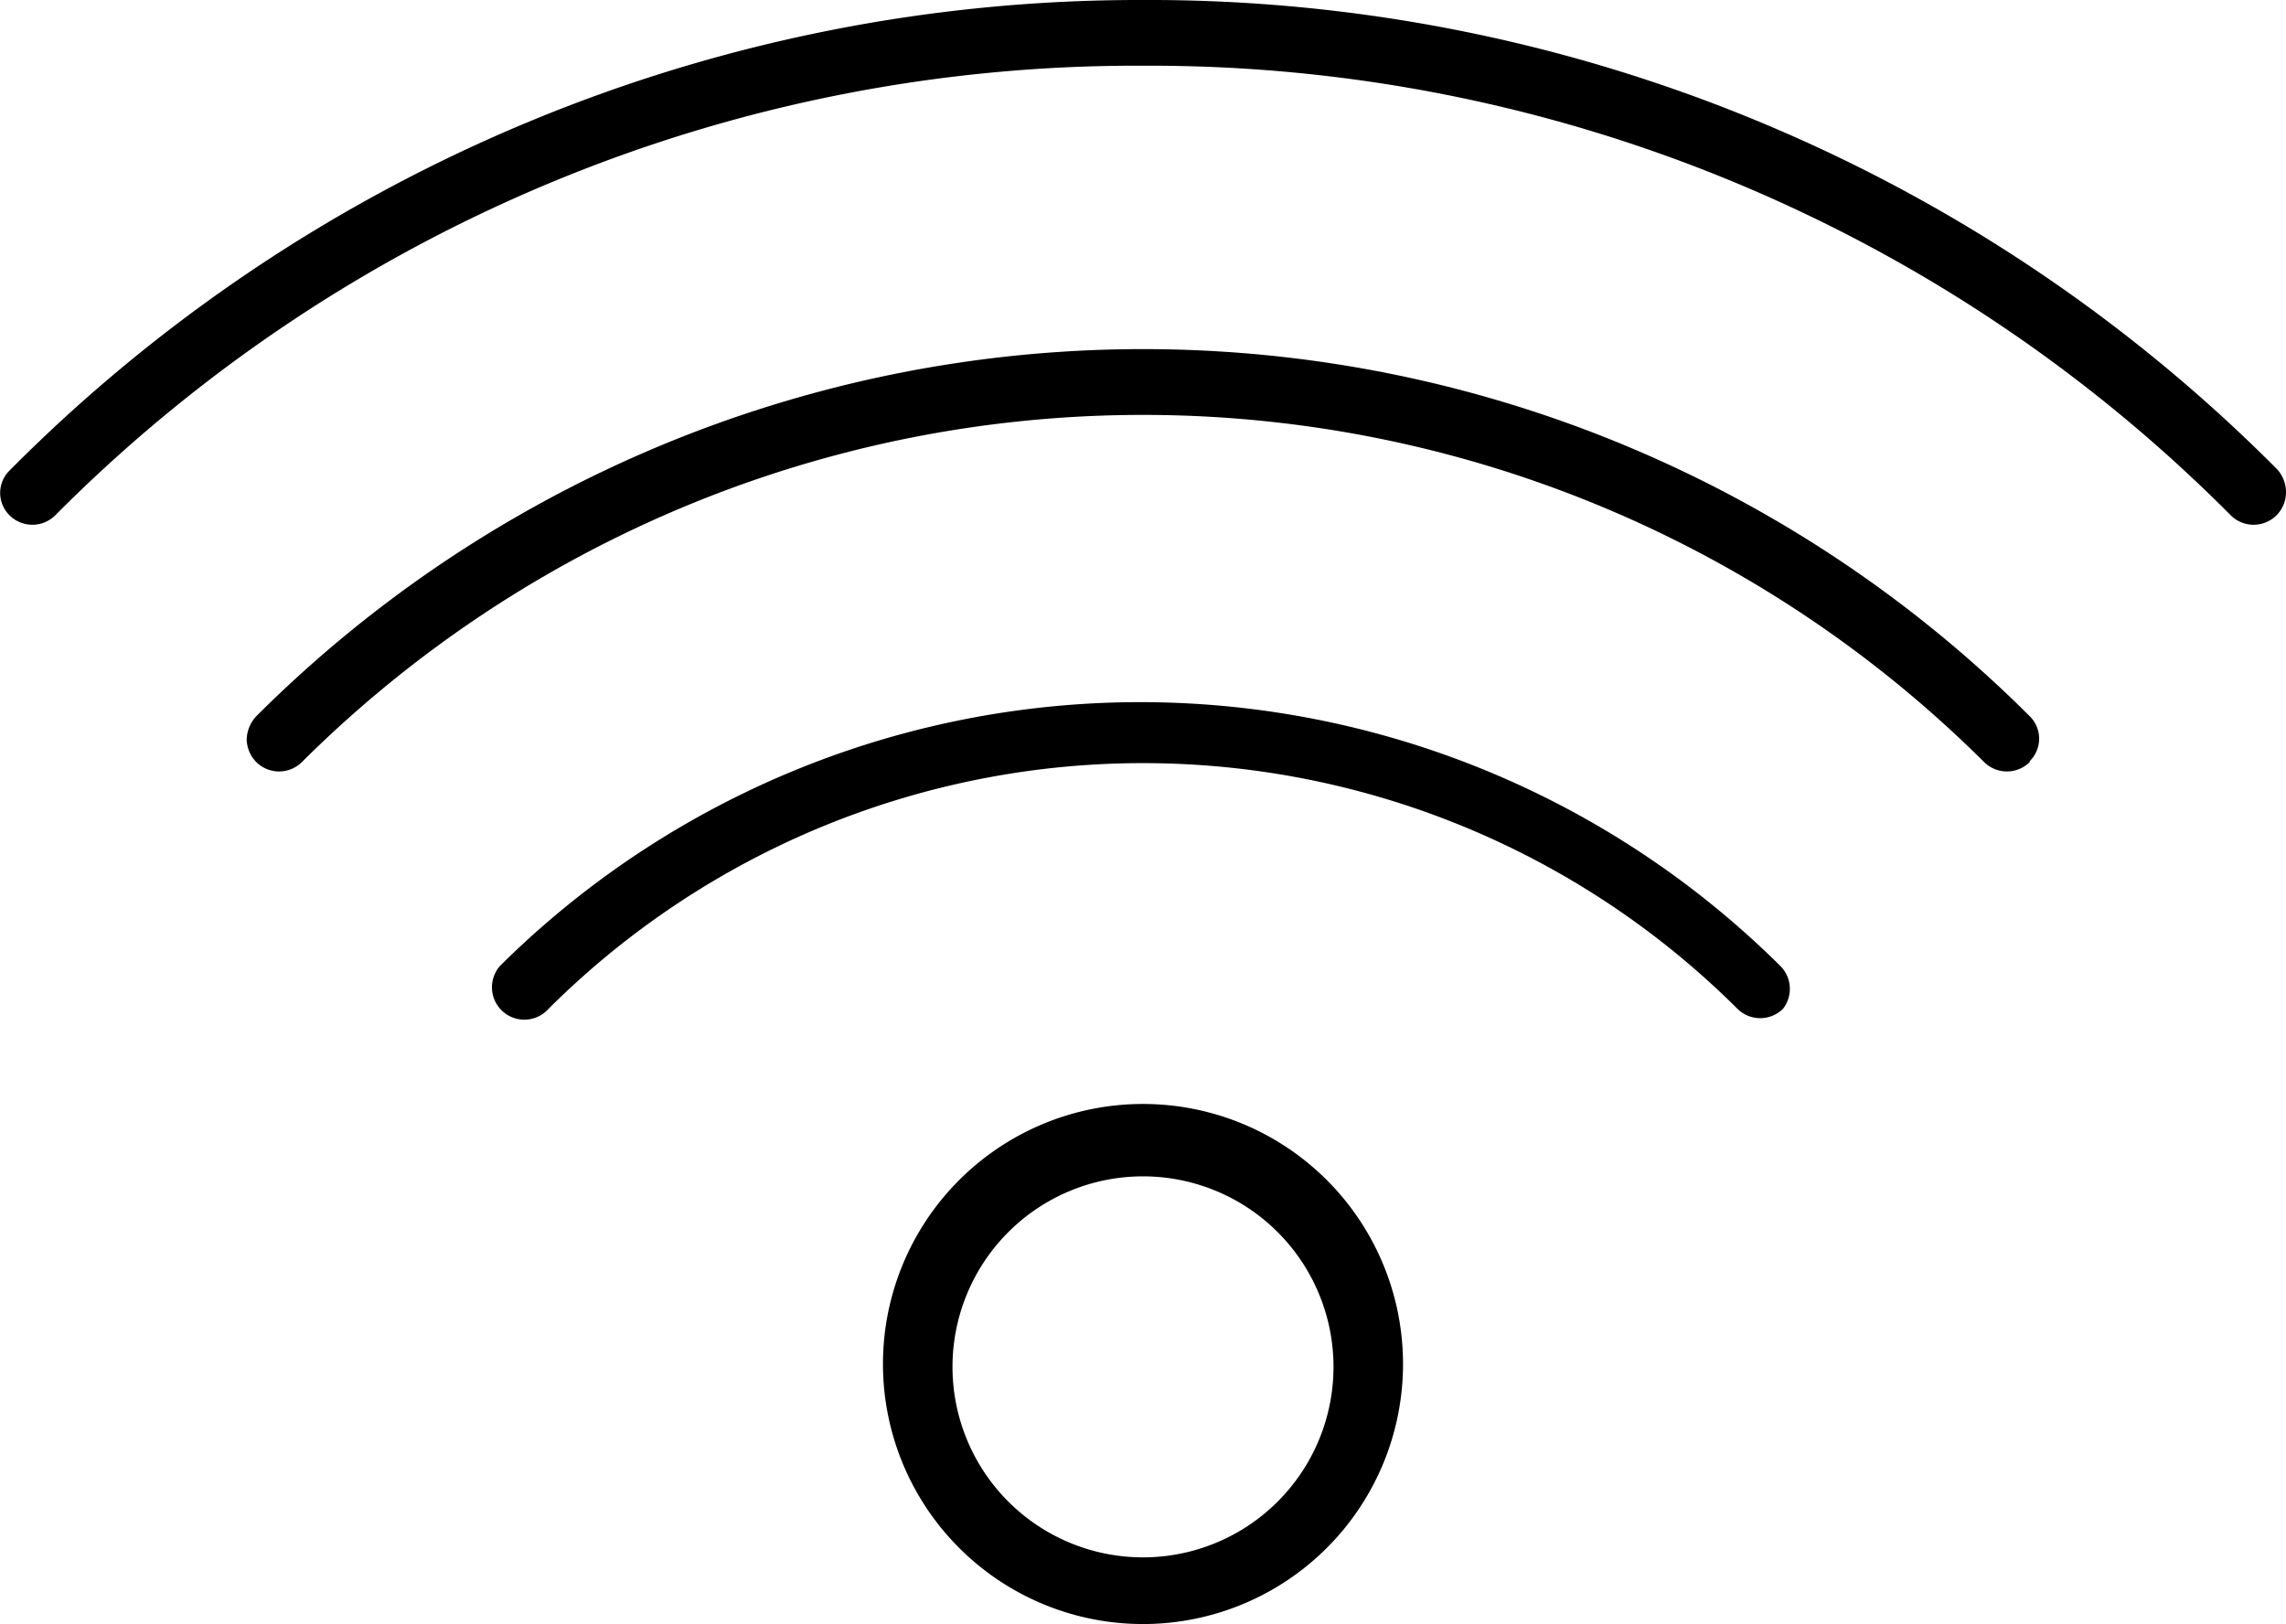
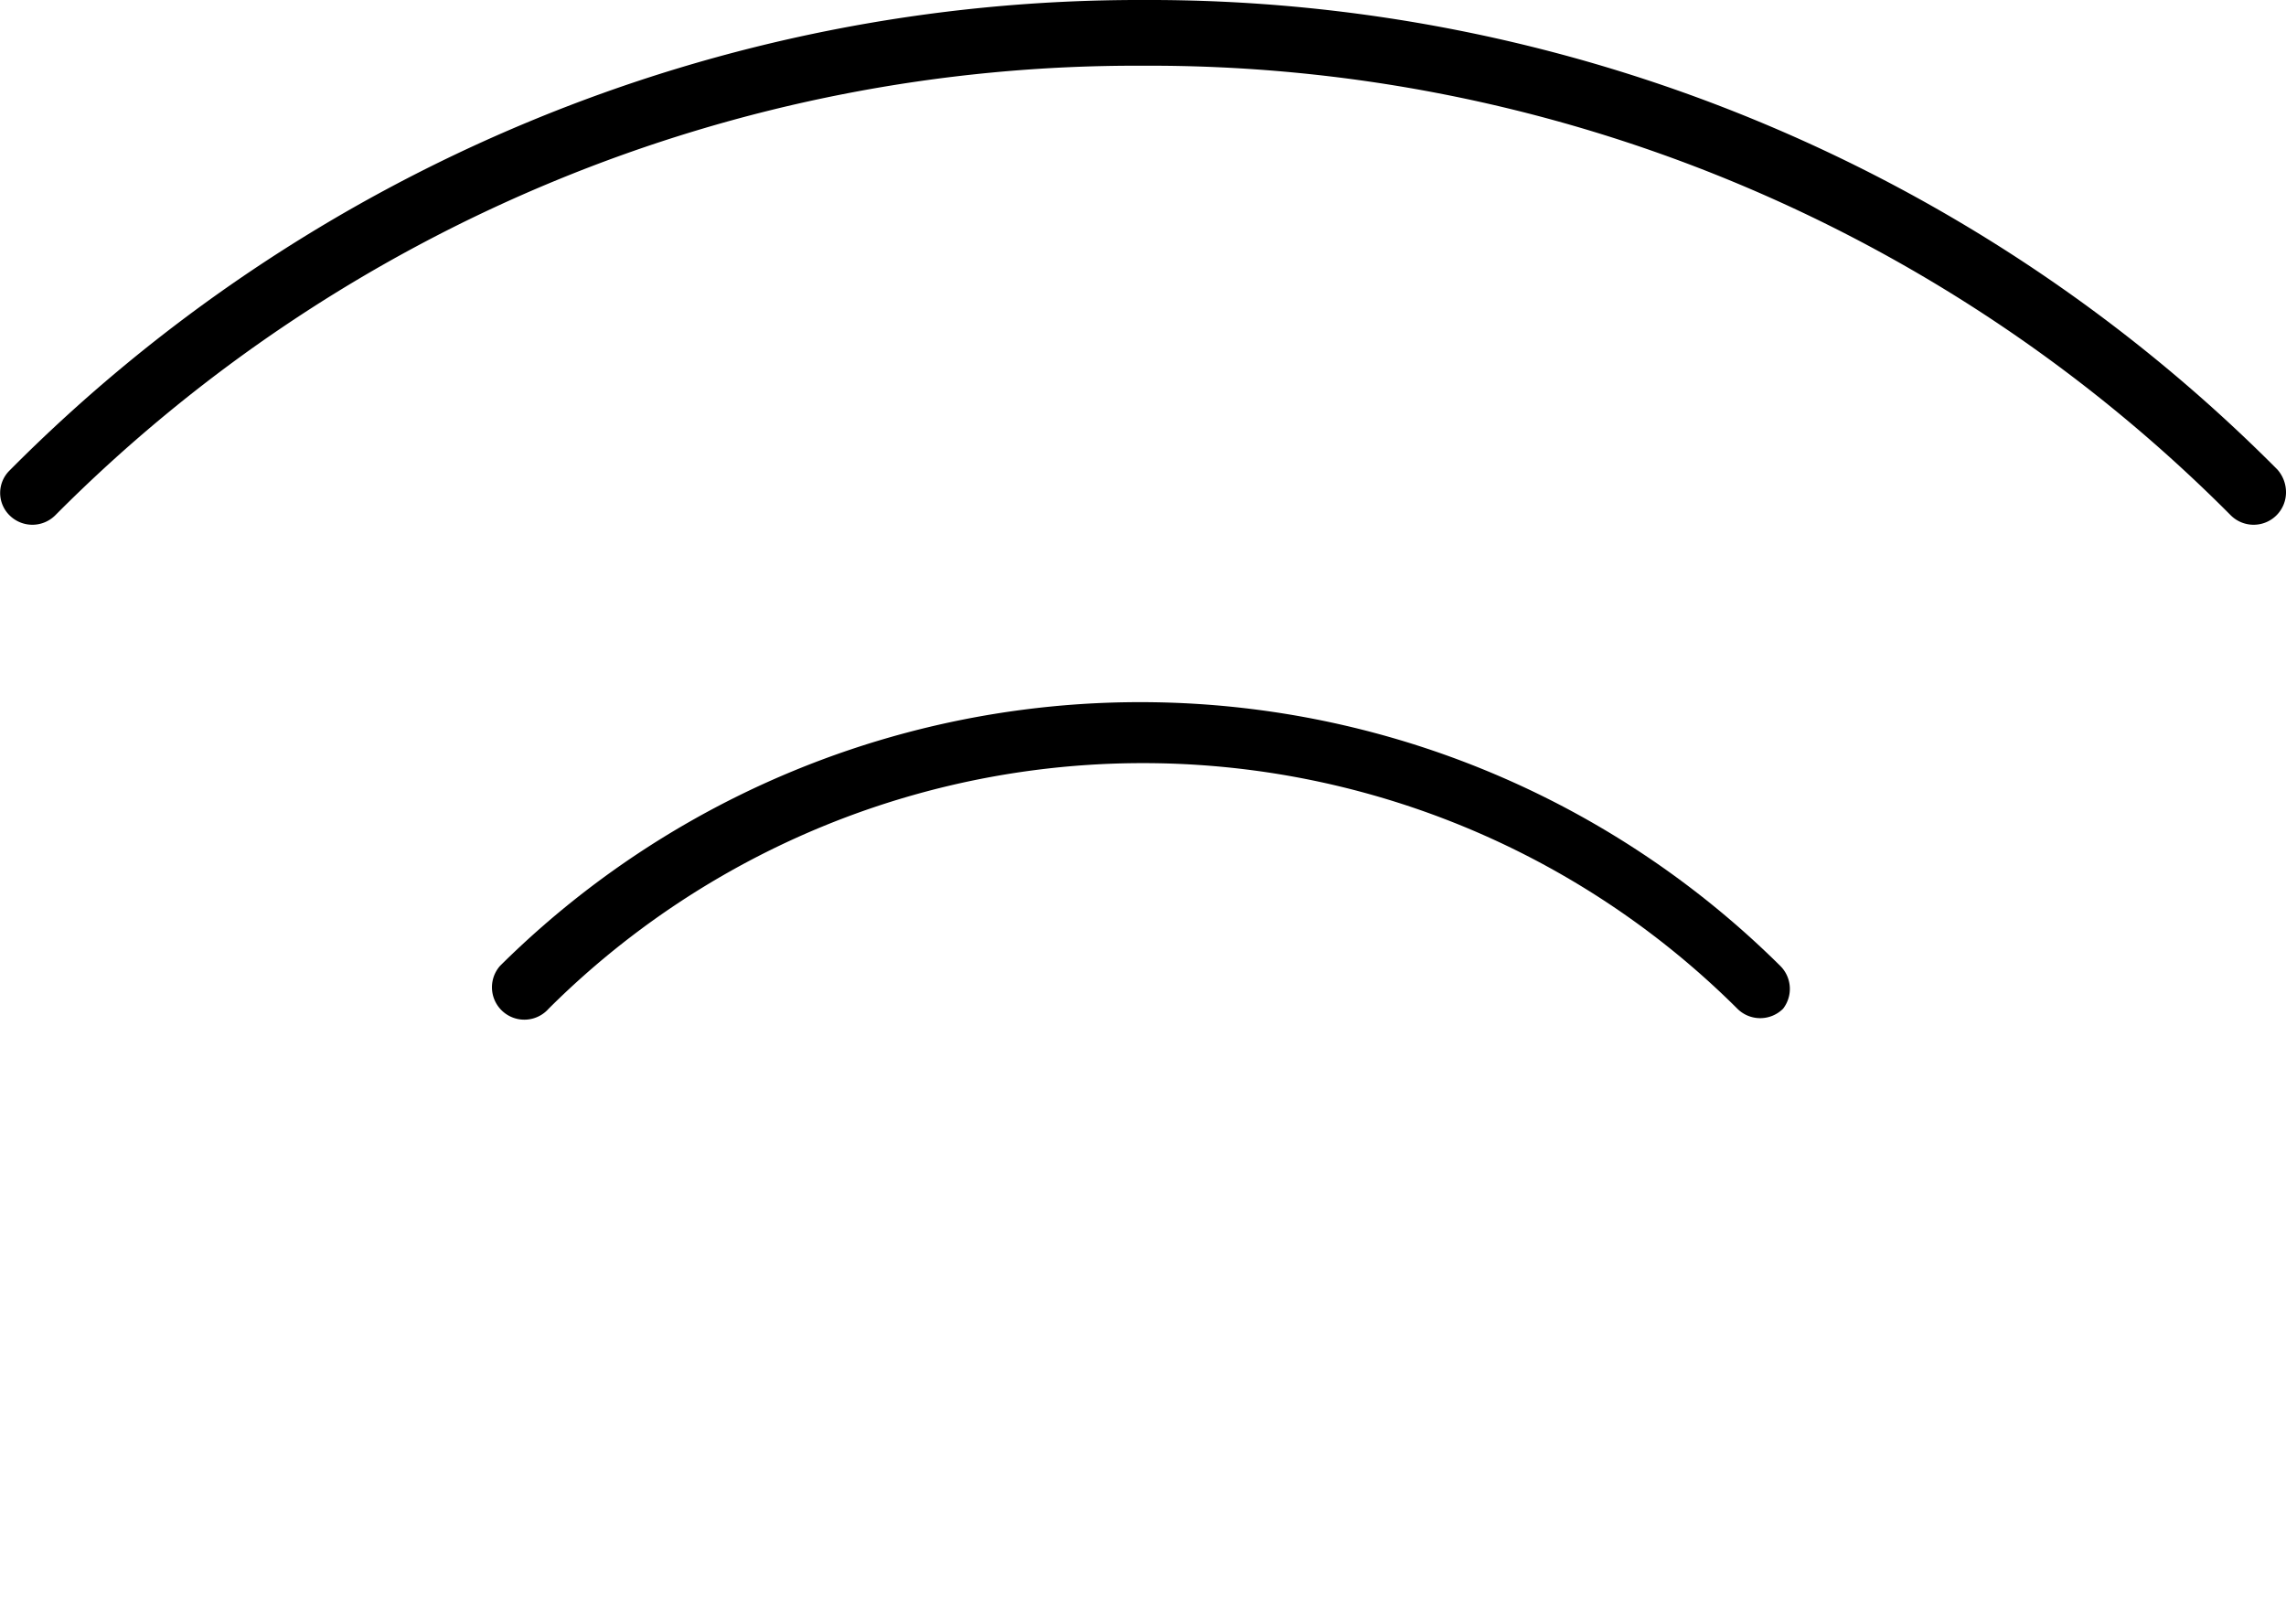
<svg xmlns="http://www.w3.org/2000/svg" id="Capa_1" data-name="Capa 1" width="24" height="17.05" viewBox="0 0 24 17.05">
  <title>4.7 wifi gratuit</title>
  <path d="M24,5.17a.34.34,0,0,1-.58.24A16,16,0,0,0,12,.69,16,16,0,0,0,.58,5.41a.34.34,0,0,1-.48,0,.33.33,0,0,1,0-.47h0A16.71,16.71,0,0,1,12,0,16.7,16.7,0,0,1,23.91,4.93.36.36,0,0,1,24,5.17Z" transform="translate(0 0)" />
-   <path d="M21.31,8a.34.34,0,0,1-.48,0A12.52,12.52,0,0,0,3.17,8a.34.34,0,0,1-.48,0,.35.35,0,0,1-.1-.24.37.37,0,0,1,.1-.24,13.17,13.17,0,0,1,18.62,0,.33.33,0,0,1,0,.47Z" transform="translate(0 0)" />
  <path d="M18.72,10.59a.34.34,0,0,1-.48,0,8.84,8.84,0,0,0-12.48,0,.34.34,0,1,1-.51-.45l0,0a9.54,9.54,0,0,1,13.44,0A.34.34,0,0,1,18.72,10.59Z" transform="translate(0 0)" />
-   <path d="M12,11.59a2.73,2.73,0,1,0,2.73,2.73A2.73,2.73,0,0,0,12,11.59Zm0,4.76a2,2,0,1,1,2-2A2,2,0,0,1,12,16.35Z" transform="translate(0 0)" />
</svg>